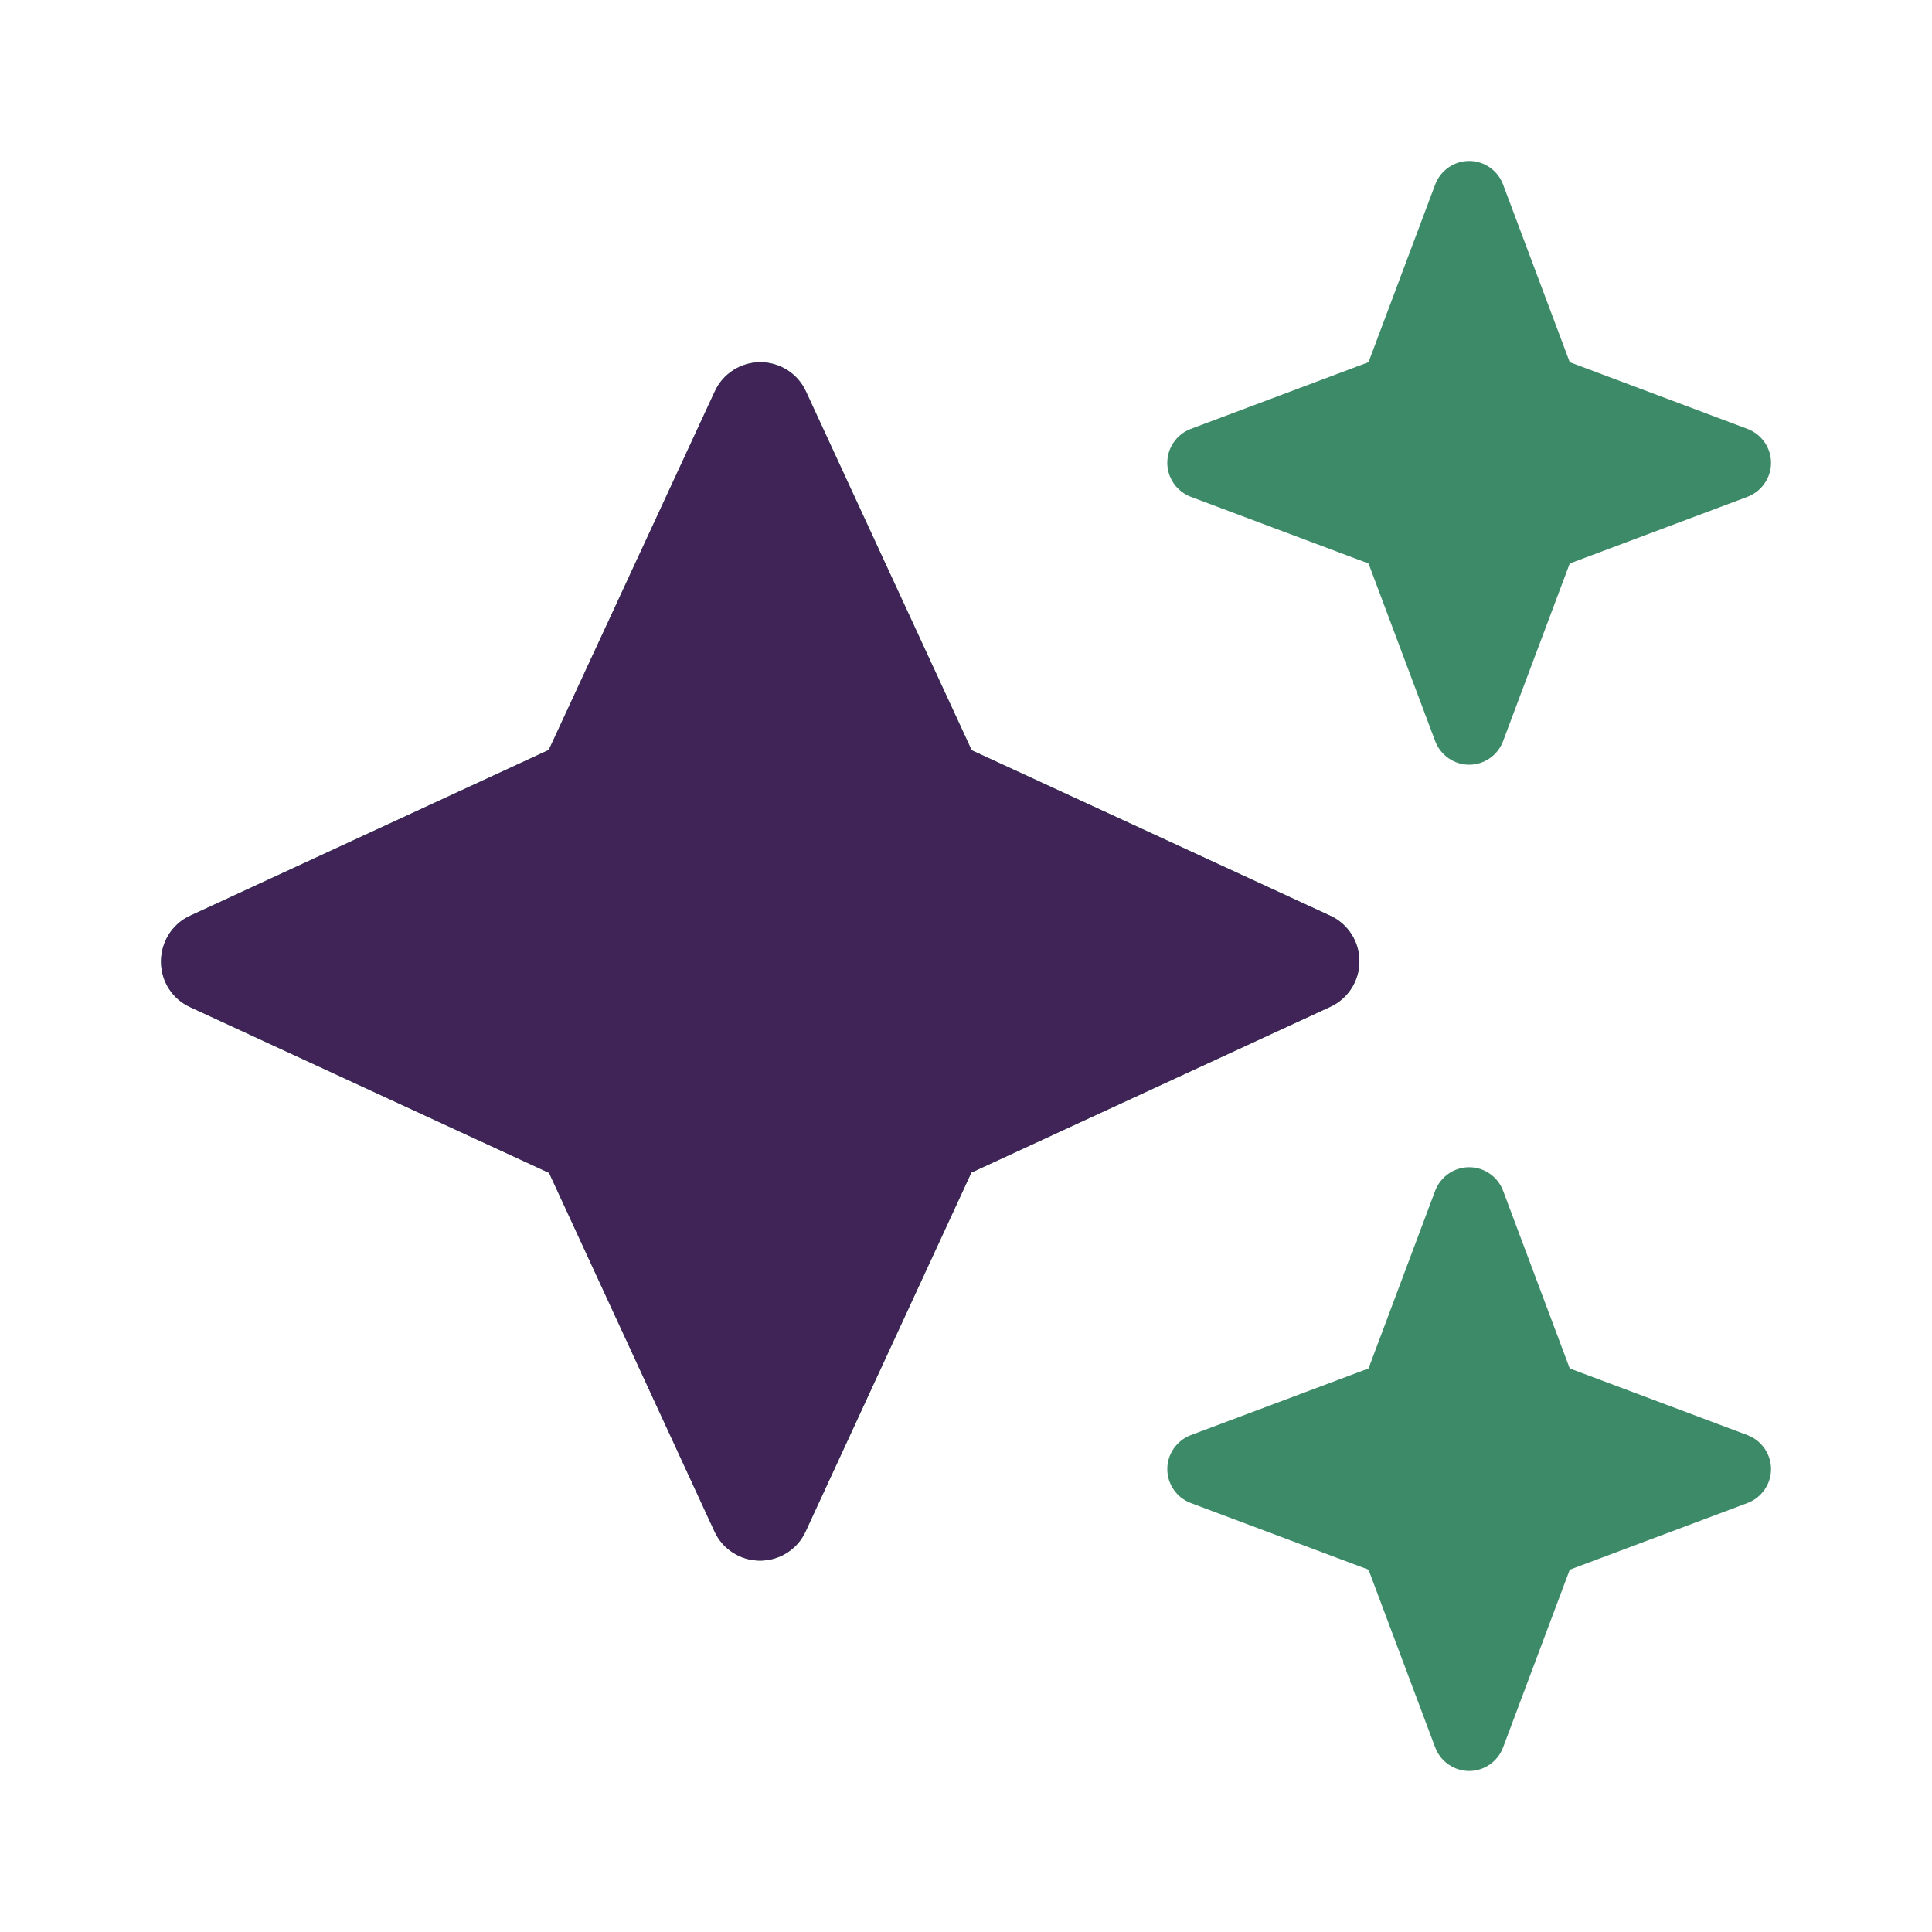
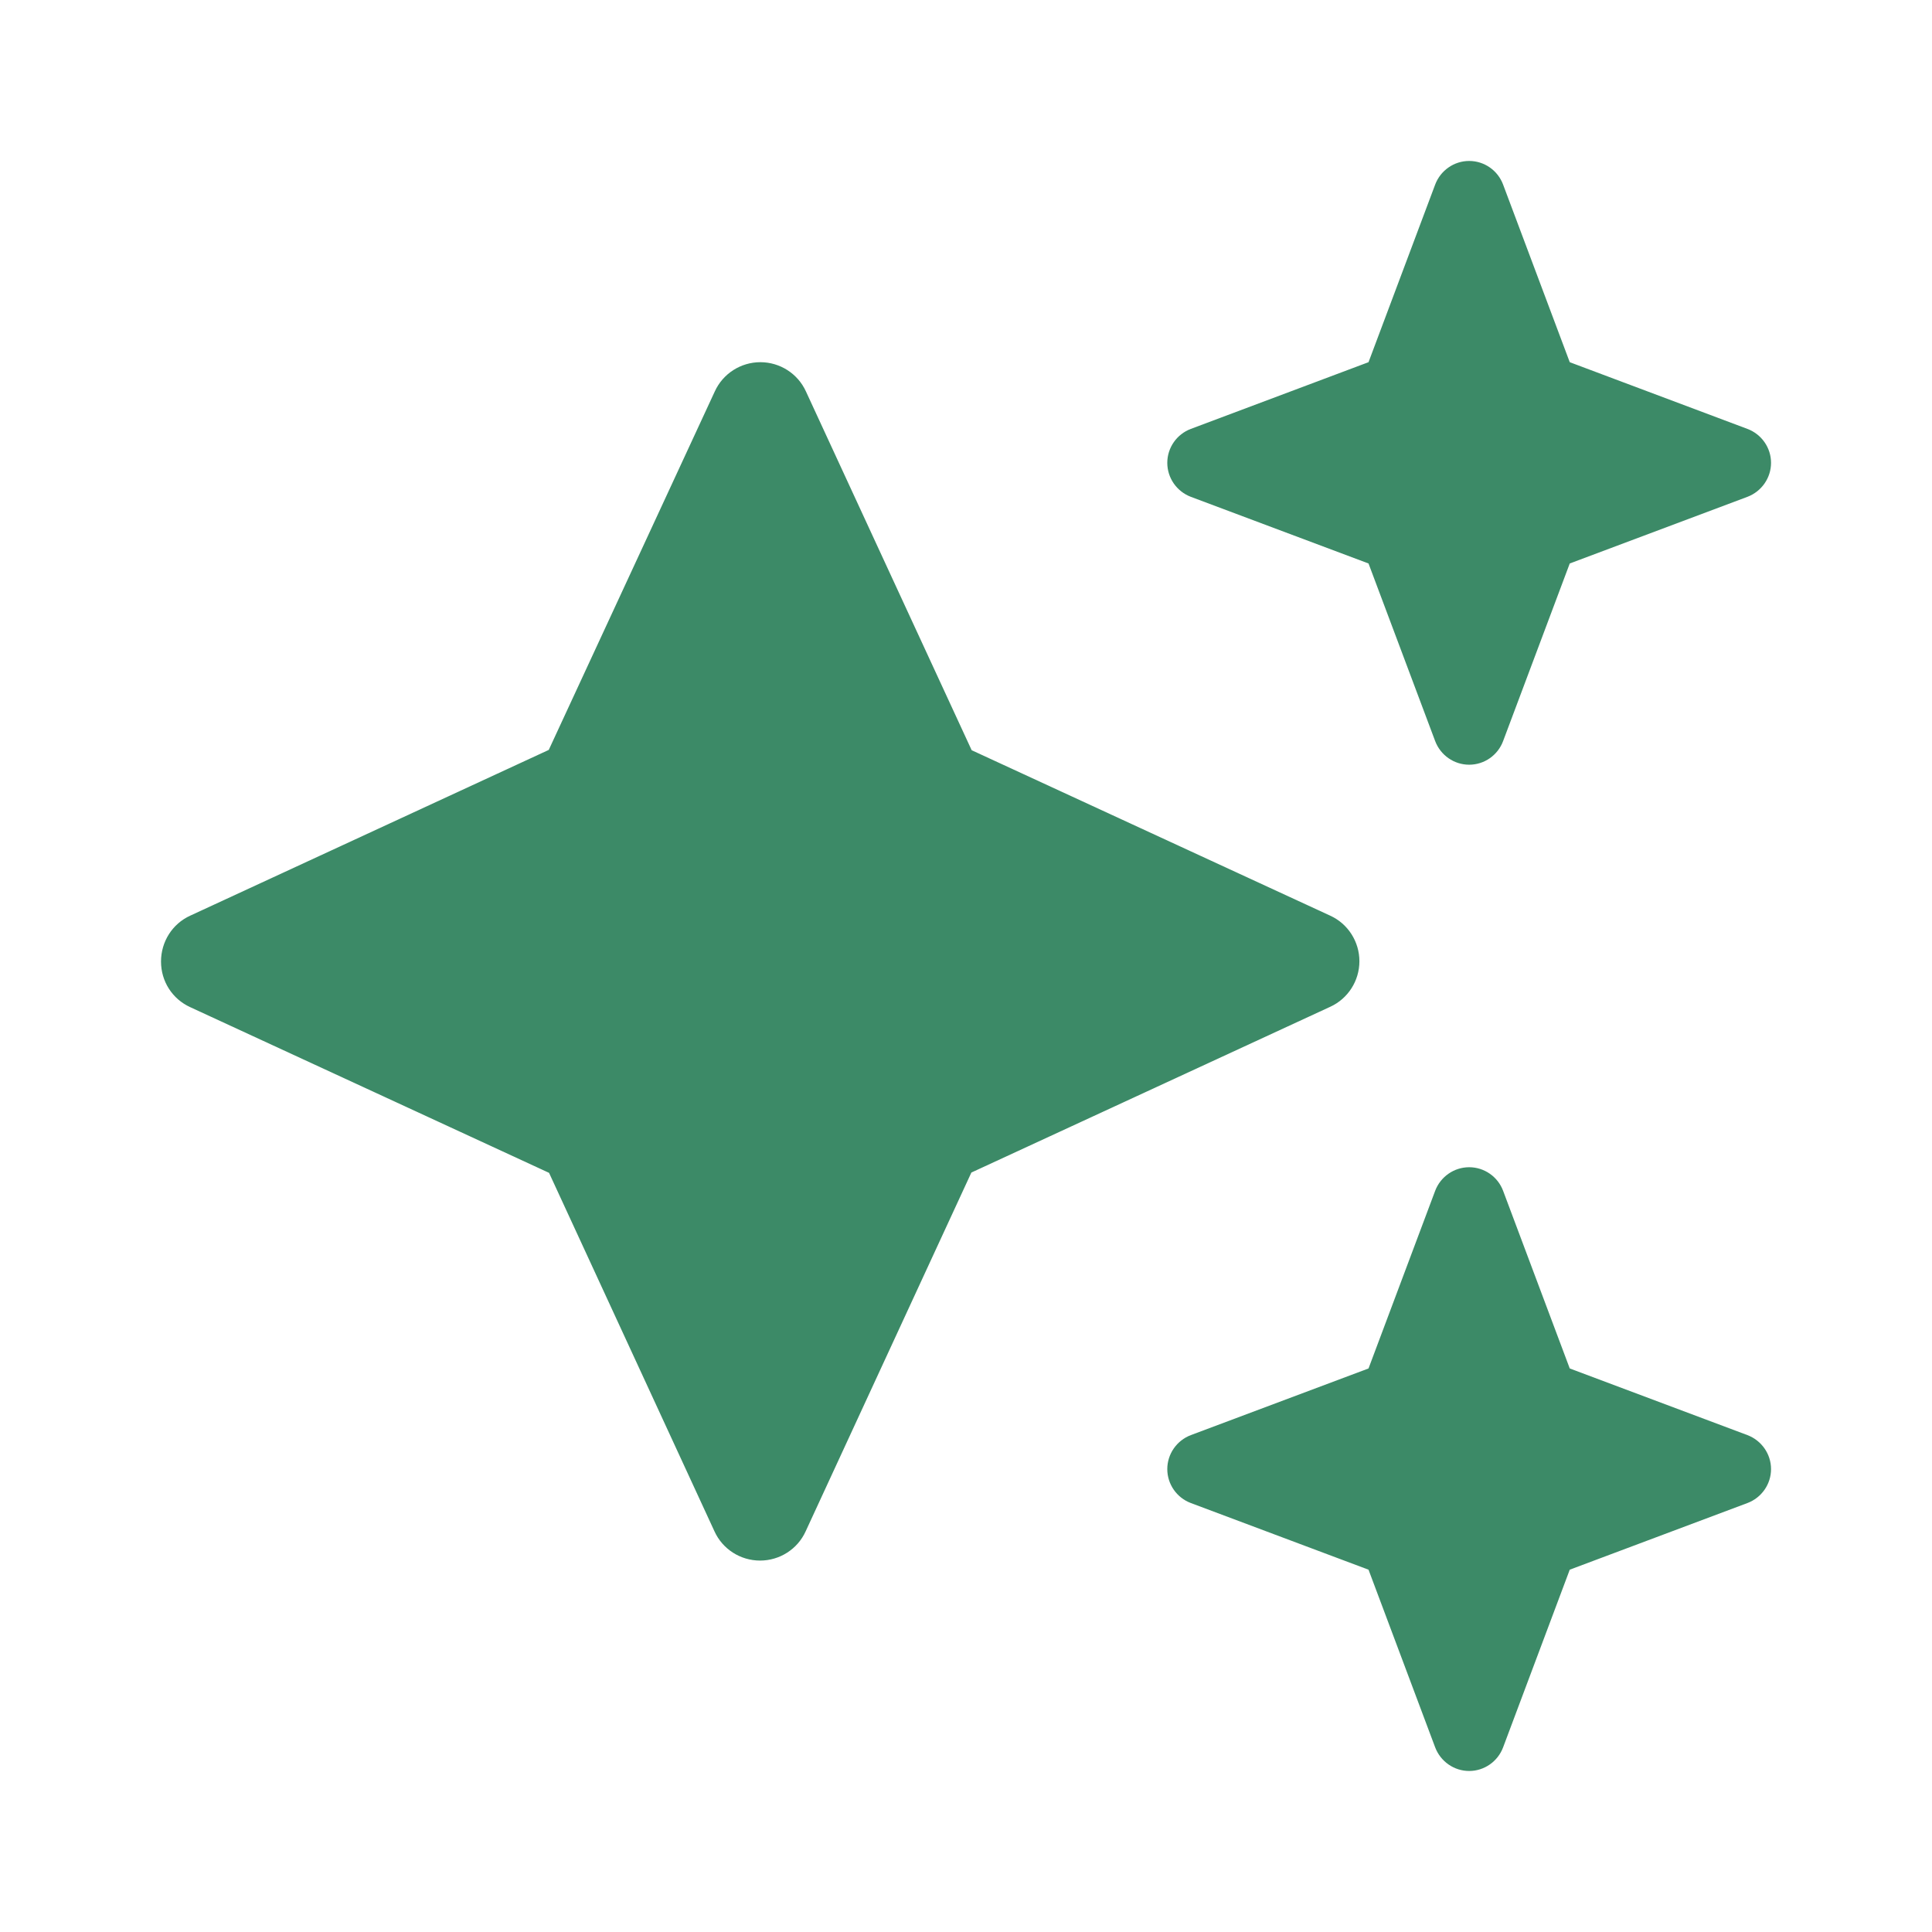
<svg xmlns="http://www.w3.org/2000/svg" width="32" height="32" viewBox="0 0 32 32" fill="none">
  <path d="M19.724 7.104C19.49 7.192 19.334 7.416 19.334 7.666C19.334 7.916 19.49 8.14 19.724 8.229L22.667 9.333L23.771 12.275C23.86 12.51 24.084 12.666 24.334 12.666C24.584 12.666 24.808 12.51 24.896 12.275L26 9.333L28.943 8.229C29.177 8.14 29.334 7.916 29.334 7.666C29.334 7.416 29.177 7.192 28.943 7.104L26 5.999L24.896 3.057C24.808 2.822 24.584 2.666 24.334 2.666C24.084 2.666 23.86 2.822 23.771 3.057L22.667 5.999L19.724 7.104ZM13.349 6.484C13.214 6.187 12.917 5.999 12.594 5.999C12.271 5.999 11.974 6.187 11.839 6.484L9.089 12.421L3.151 15.166C2.854 15.301 2.667 15.598 2.667 15.926C2.667 16.255 2.854 16.546 3.151 16.682L9.094 19.426L11.834 25.364C11.969 25.661 12.266 25.848 12.589 25.848C12.912 25.848 13.209 25.661 13.344 25.364L16.089 19.421L22.032 16.676C22.328 16.541 22.516 16.244 22.516 15.921C22.516 15.598 22.328 15.301 22.032 15.166L16.094 12.426L13.349 6.484ZM22.667 22.666L19.724 23.77C19.49 23.859 19.334 24.083 19.334 24.333C19.334 24.583 19.49 24.807 19.724 24.895L22.667 25.999L23.771 28.942C23.86 29.176 24.084 29.333 24.334 29.333C24.584 29.333 24.808 29.176 24.896 28.942L26 25.999L28.943 24.895C29.177 24.807 29.334 24.583 29.334 24.333C29.334 24.083 29.177 23.859 28.943 23.77L26 22.666L24.896 19.723C24.808 19.489 24.584 19.333 24.334 19.333C24.084 19.333 23.86 19.489 23.771 19.723L22.667 22.666Z" fill="#3C8A67" />
-   <path d="M13.349 6.484C13.214 6.188 12.917 6 12.594 6C12.271 6 11.974 6.188 11.839 6.484L9.089 12.422L3.151 15.167C2.854 15.302 2.667 15.599 2.667 15.927C2.667 16.255 2.854 16.547 3.151 16.682L9.094 19.427L11.834 25.365C11.969 25.662 12.266 25.849 12.589 25.849C12.912 25.849 13.209 25.662 13.344 25.365L16.089 19.422L22.032 16.677C22.328 16.542 22.516 16.245 22.516 15.922C22.516 15.599 22.328 15.302 22.032 15.167L16.094 12.427L13.349 6.484Z" fill="#402457" />
</svg>